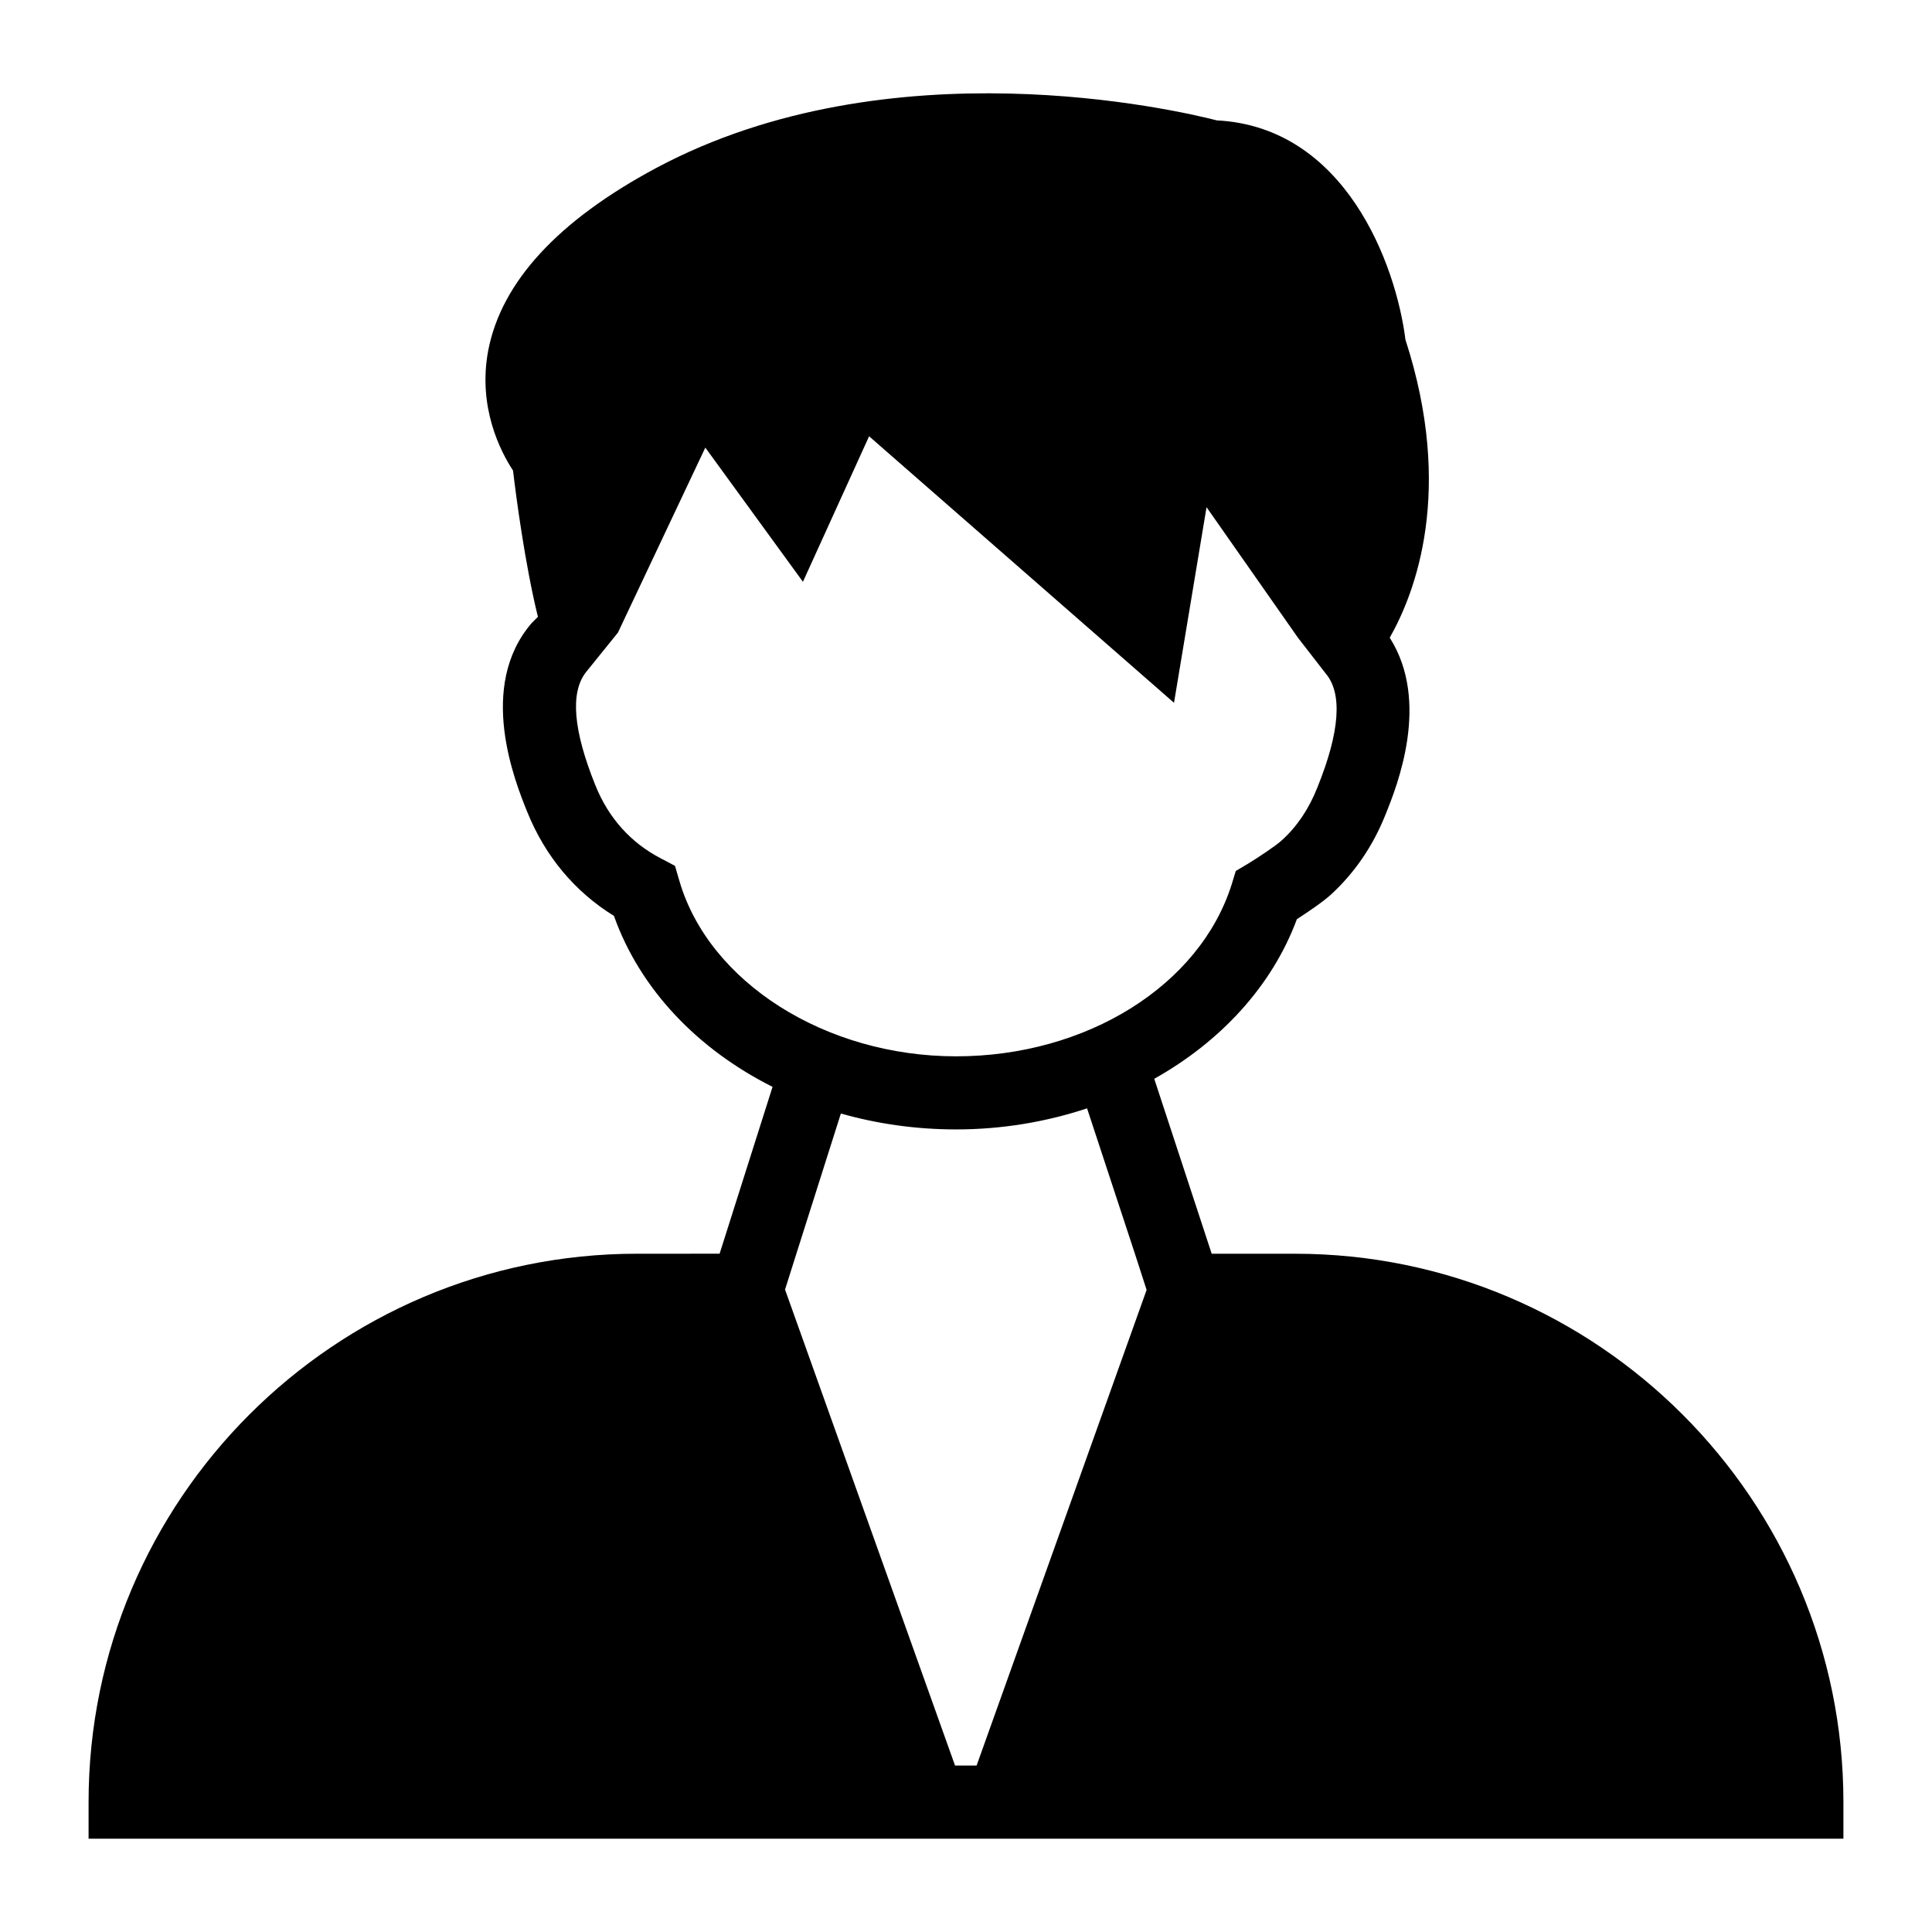
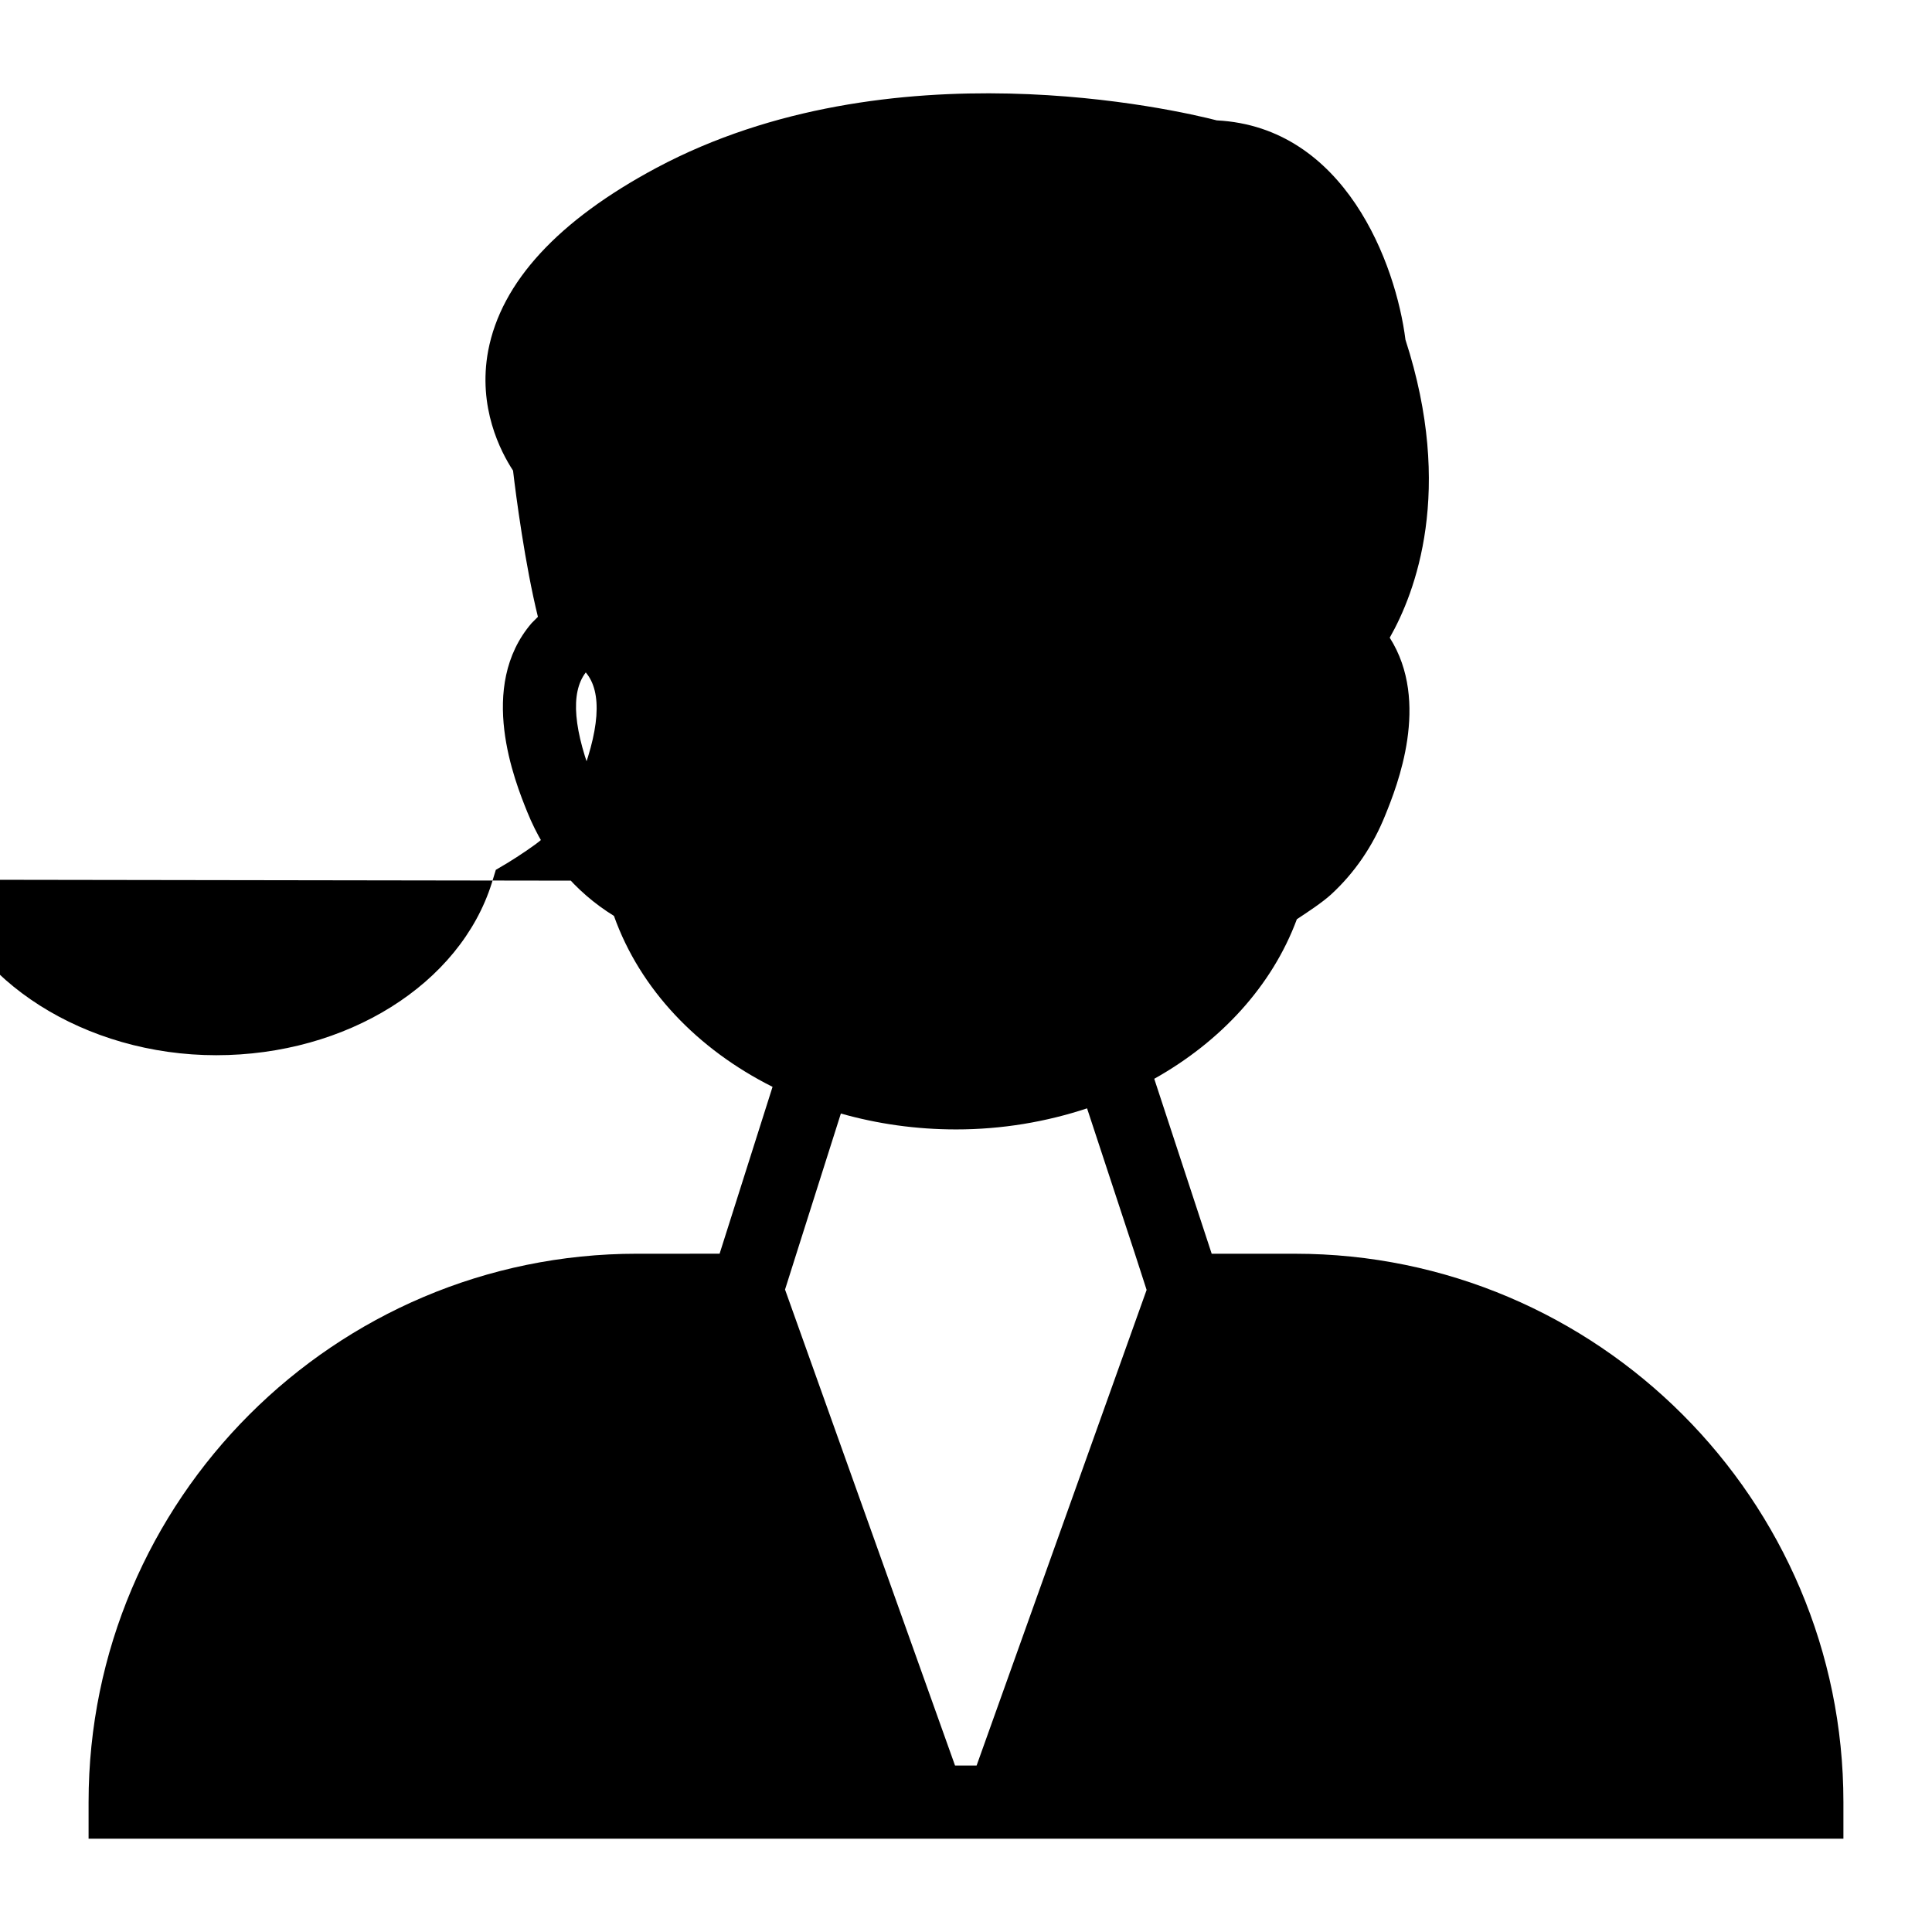
<svg xmlns="http://www.w3.org/2000/svg" fill="#000000" width="800px" height="800px" version="1.1" viewBox="144 144 512 512">
-   <path d="m487.2 476.25h-22.09l-15.223-46.359c17.613-9.871 31.238-24.59 37.797-42.293 2.809-1.84 6.781-4.457 9.105-6.59 6.199-5.715 11.047-12.789 14.34-21.023 3.102-7.652 12.016-29.938 1.164-46.988 6.781-11.918 17.148-38.949 4.168-78.961-2.519-20.055-15.988-56.387-49.992-58.133-10.559-2.715-86.617-20.441-148.53 12.594-26.062 13.953-41.082 30.23-44.566 48.441-2.809 15.016 3.293 26.742 6.59 31.777 0.773 6.684 3.199 24.996 6.59 38.754l-1.648 1.648c-14.531 16.859-4.457 41.953-1.164 50.09 4.746 11.723 12.594 21.121 22.961 27.516 6.922 19.465 22.203 35.363 42.031 45.305l-14.031 44.219-21.898 0.004c-80.125 0-145.33 65.203-145.33 145.33v9.688h249l216.05 0.004v-9.688c0-80.125-65.207-145.33-145.33-145.33zm-163.16-98.824-1.164-3.973-3.684-1.938c-8.043-4.168-13.953-10.754-17.438-19.473-5.812-14.438-6.684-24.414-2.519-29.84l8.527-10.559 23.156-49.023 25.867 35.559 17.535-38.562 80.805 70.629 8.621-51.836 24.223 34.59 7.363 9.496c4.457 5.231 3.777 15.406-2.231 30.23-2.227 5.621-5.328 10.27-9.398 13.953-1.551 1.453-6.394 4.648-9.105 6.297l-3.102 1.84-1.066 3.488c-8.43 26.836-38.465 45.633-73.055 45.633-34.582-0.004-65.488-19.574-73.336-46.512zm78.77 234.46h-5.715l-45.051-126.14 3.004-9.496 11.793-37.156c9.625 2.734 19.91 4.215 30.547 4.215 12.168 0 23.875-2 34.695-5.586l12.68 38.527 3.102 9.59z" />
+   <path d="m487.2 476.25h-22.09l-15.223-46.359c17.613-9.871 31.238-24.59 37.797-42.293 2.809-1.84 6.781-4.457 9.105-6.59 6.199-5.715 11.047-12.789 14.34-21.023 3.102-7.652 12.016-29.938 1.164-46.988 6.781-11.918 17.148-38.949 4.168-78.961-2.519-20.055-15.988-56.387-49.992-58.133-10.559-2.715-86.617-20.441-148.53 12.594-26.062 13.953-41.082 30.23-44.566 48.441-2.809 15.016 3.293 26.742 6.59 31.777 0.773 6.684 3.199 24.996 6.59 38.754l-1.648 1.648c-14.531 16.859-4.457 41.953-1.164 50.09 4.746 11.723 12.594 21.121 22.961 27.516 6.922 19.465 22.203 35.363 42.031 45.305l-14.031 44.219-21.898 0.004c-80.125 0-145.33 65.203-145.33 145.33v9.688h249l216.05 0.004v-9.688c0-80.125-65.207-145.33-145.33-145.33zm-163.16-98.824-1.164-3.973-3.684-1.938c-8.043-4.168-13.953-10.754-17.438-19.473-5.812-14.438-6.684-24.414-2.519-29.84c4.457 5.231 3.777 15.406-2.231 30.23-2.227 5.621-5.328 10.27-9.398 13.953-1.551 1.453-6.394 4.648-9.105 6.297l-3.102 1.84-1.066 3.488c-8.43 26.836-38.465 45.633-73.055 45.633-34.582-0.004-65.488-19.574-73.336-46.512zm78.77 234.46h-5.715l-45.051-126.14 3.004-9.496 11.793-37.156c9.625 2.734 19.91 4.215 30.547 4.215 12.168 0 23.875-2 34.695-5.586l12.68 38.527 3.102 9.59z" />
</svg>